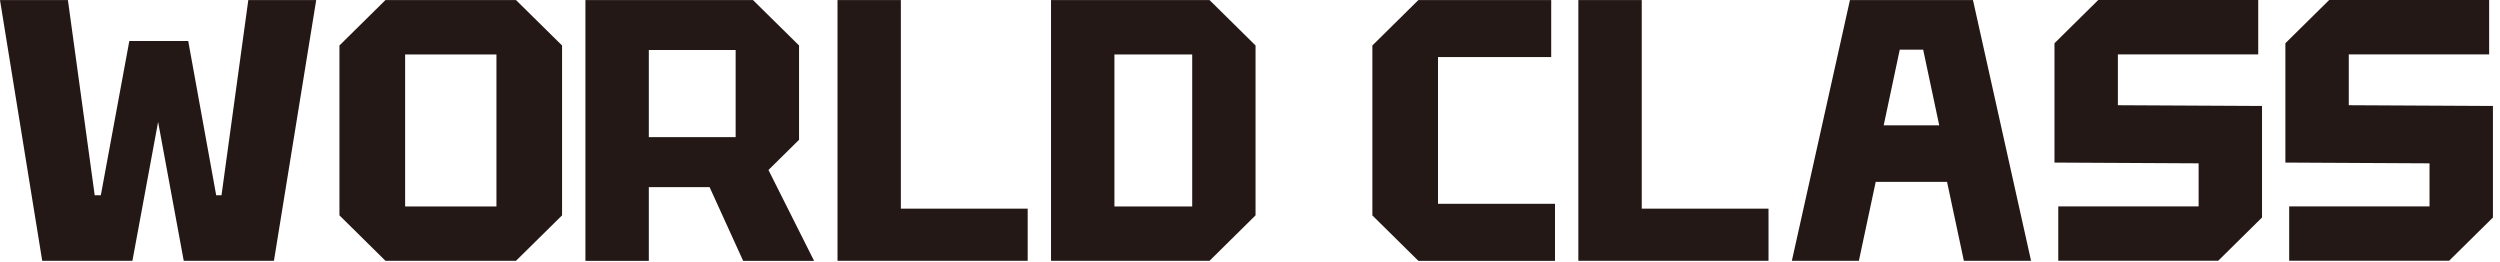
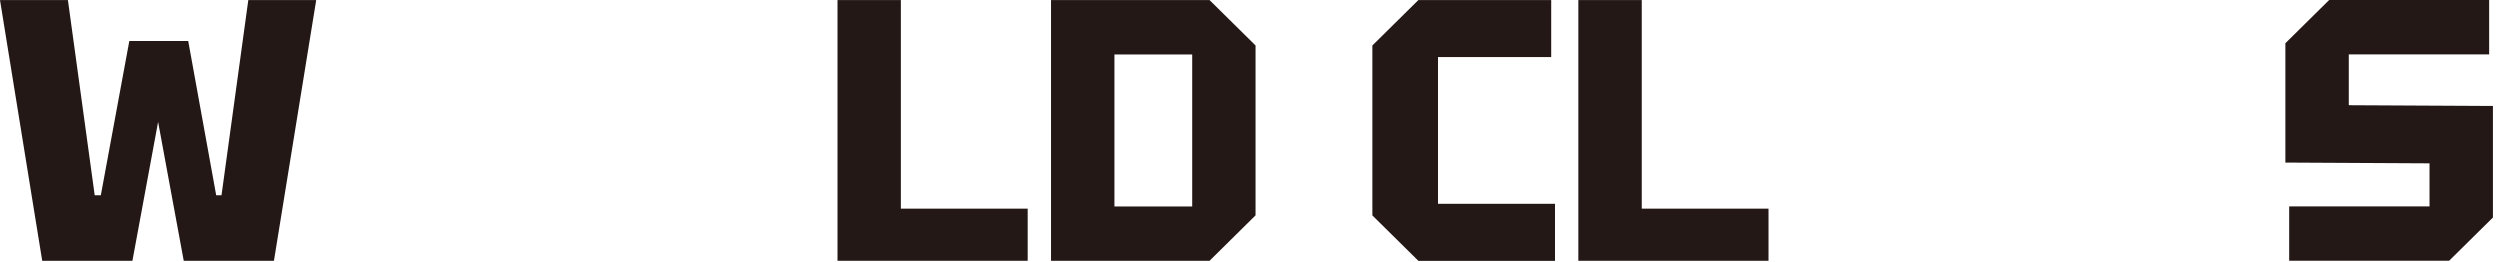
<svg xmlns="http://www.w3.org/2000/svg" fill="none" height="100%" overflow="visible" preserveAspectRatio="none" style="display: block;" viewBox="0 0 210 22" width="100%">
  <g id="Group">
-     <path d="M28.513 18.09V3.82L32.378 0.005H43.344L47.213 3.82V18.09L43.344 21.906H32.378L28.513 18.09ZM34.031 4.575V17.341H41.701V4.575H34.031Z" fill="#231815" id="Vector" />
-     <path d="M67.12 3.825V11.744L64.55 14.279L68.385 21.915H62.426L59.606 15.72H54.501V21.915H49.175V0.005H63.25L67.12 3.82V3.825ZM54.501 11.52H61.794V4.2H54.501V11.52Z" fill="#231815" id="Vector_2" />
    <path d="M88.286 21.906V0.005H101.601L105.466 3.82V18.09L101.601 21.906H88.286ZM93.612 17.341H100.145V4.575H93.612V17.341Z" fill="#231815" id="Vector_3" />
    <path d="M115.279 18.09V3.82L119.144 0.005H130.301V4.794H120.792V17.122H130.62V21.911H119.144L115.279 18.095V18.09Z" fill="#231815" id="Vector_4" />
-     <path d="M150.516 21.906L155.396 0.005H165.729L170.609 21.906H164.964L163.552 15.277H157.559L156.146 21.906H150.501H150.516ZM158.235 10.527H162.895L161.546 4.171H159.579L158.231 10.527H158.235Z" fill="#231815" id="Vector_5" />
-     <path d="M172.894 21.906V17.336H184.684V13.72L172.576 13.656V3.631L176.254 0H189.691V4.57H177.902V8.838L190.01 8.901V18.27L186.332 21.901H172.894V21.906Z" fill="#231815" id="Vector_6" />
    <path d="M192.291 21.906V17.336H204.08V13.72L191.972 13.656V3.631L195.65 0H209.088V4.57H197.298V8.838L209.406 8.901V18.27L205.728 21.901H192.291V21.906Z" fill="#231815" id="Vector_7" />
    <path d="M81.636 17.526H79.135H75.672V0.005H70.351V21.906H86.325V17.526H81.636Z" fill="#231815" id="Vector_8" />
    <path d="M143.866 17.526H141.365H137.907V0.005H132.581V21.906H148.555V17.526H143.866Z" fill="#231815" id="Vector_9" />
    <path d="M20.858 0.005L18.607 16.401H18.16L15.811 3.446H15.247H13.384H11.314H10.863L8.47 16.401H7.955L5.704 0.005H0L3.546 21.906H11.123L13.281 10.24L15.434 21.906H23.011L26.561 0.005H20.858Z" fill="#231815" id="Vector_10" />
  </g>
</svg>